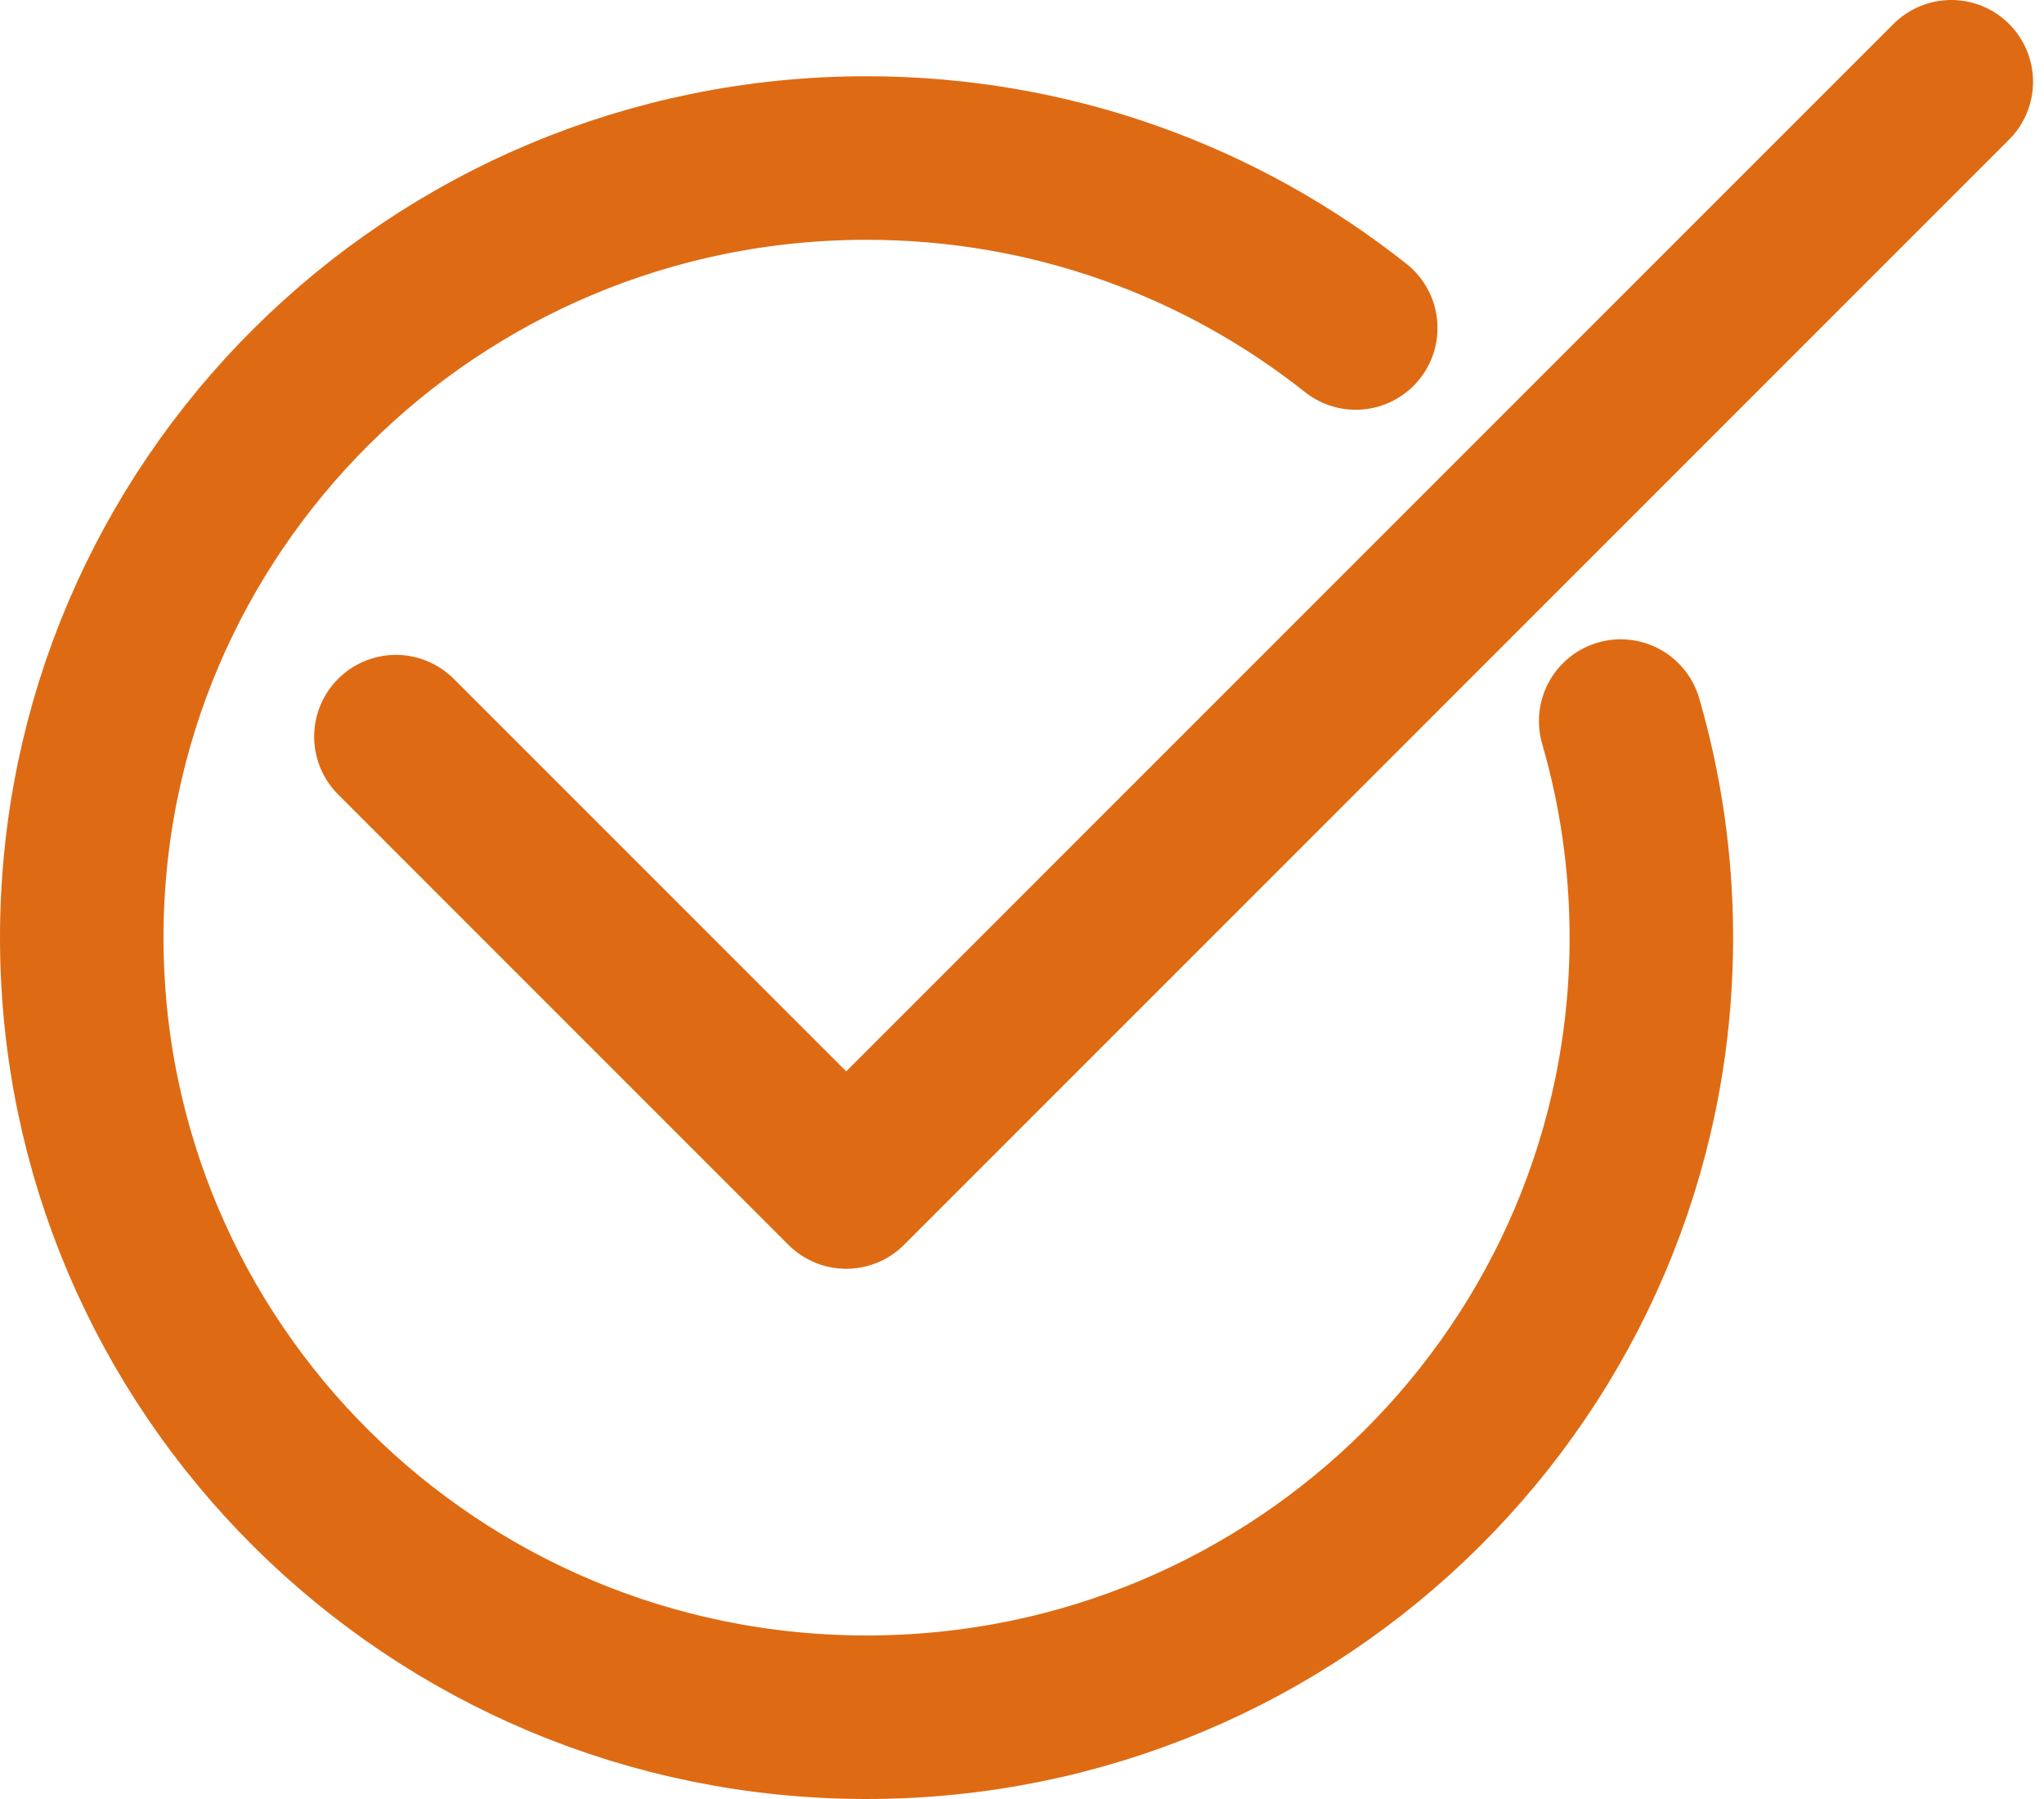
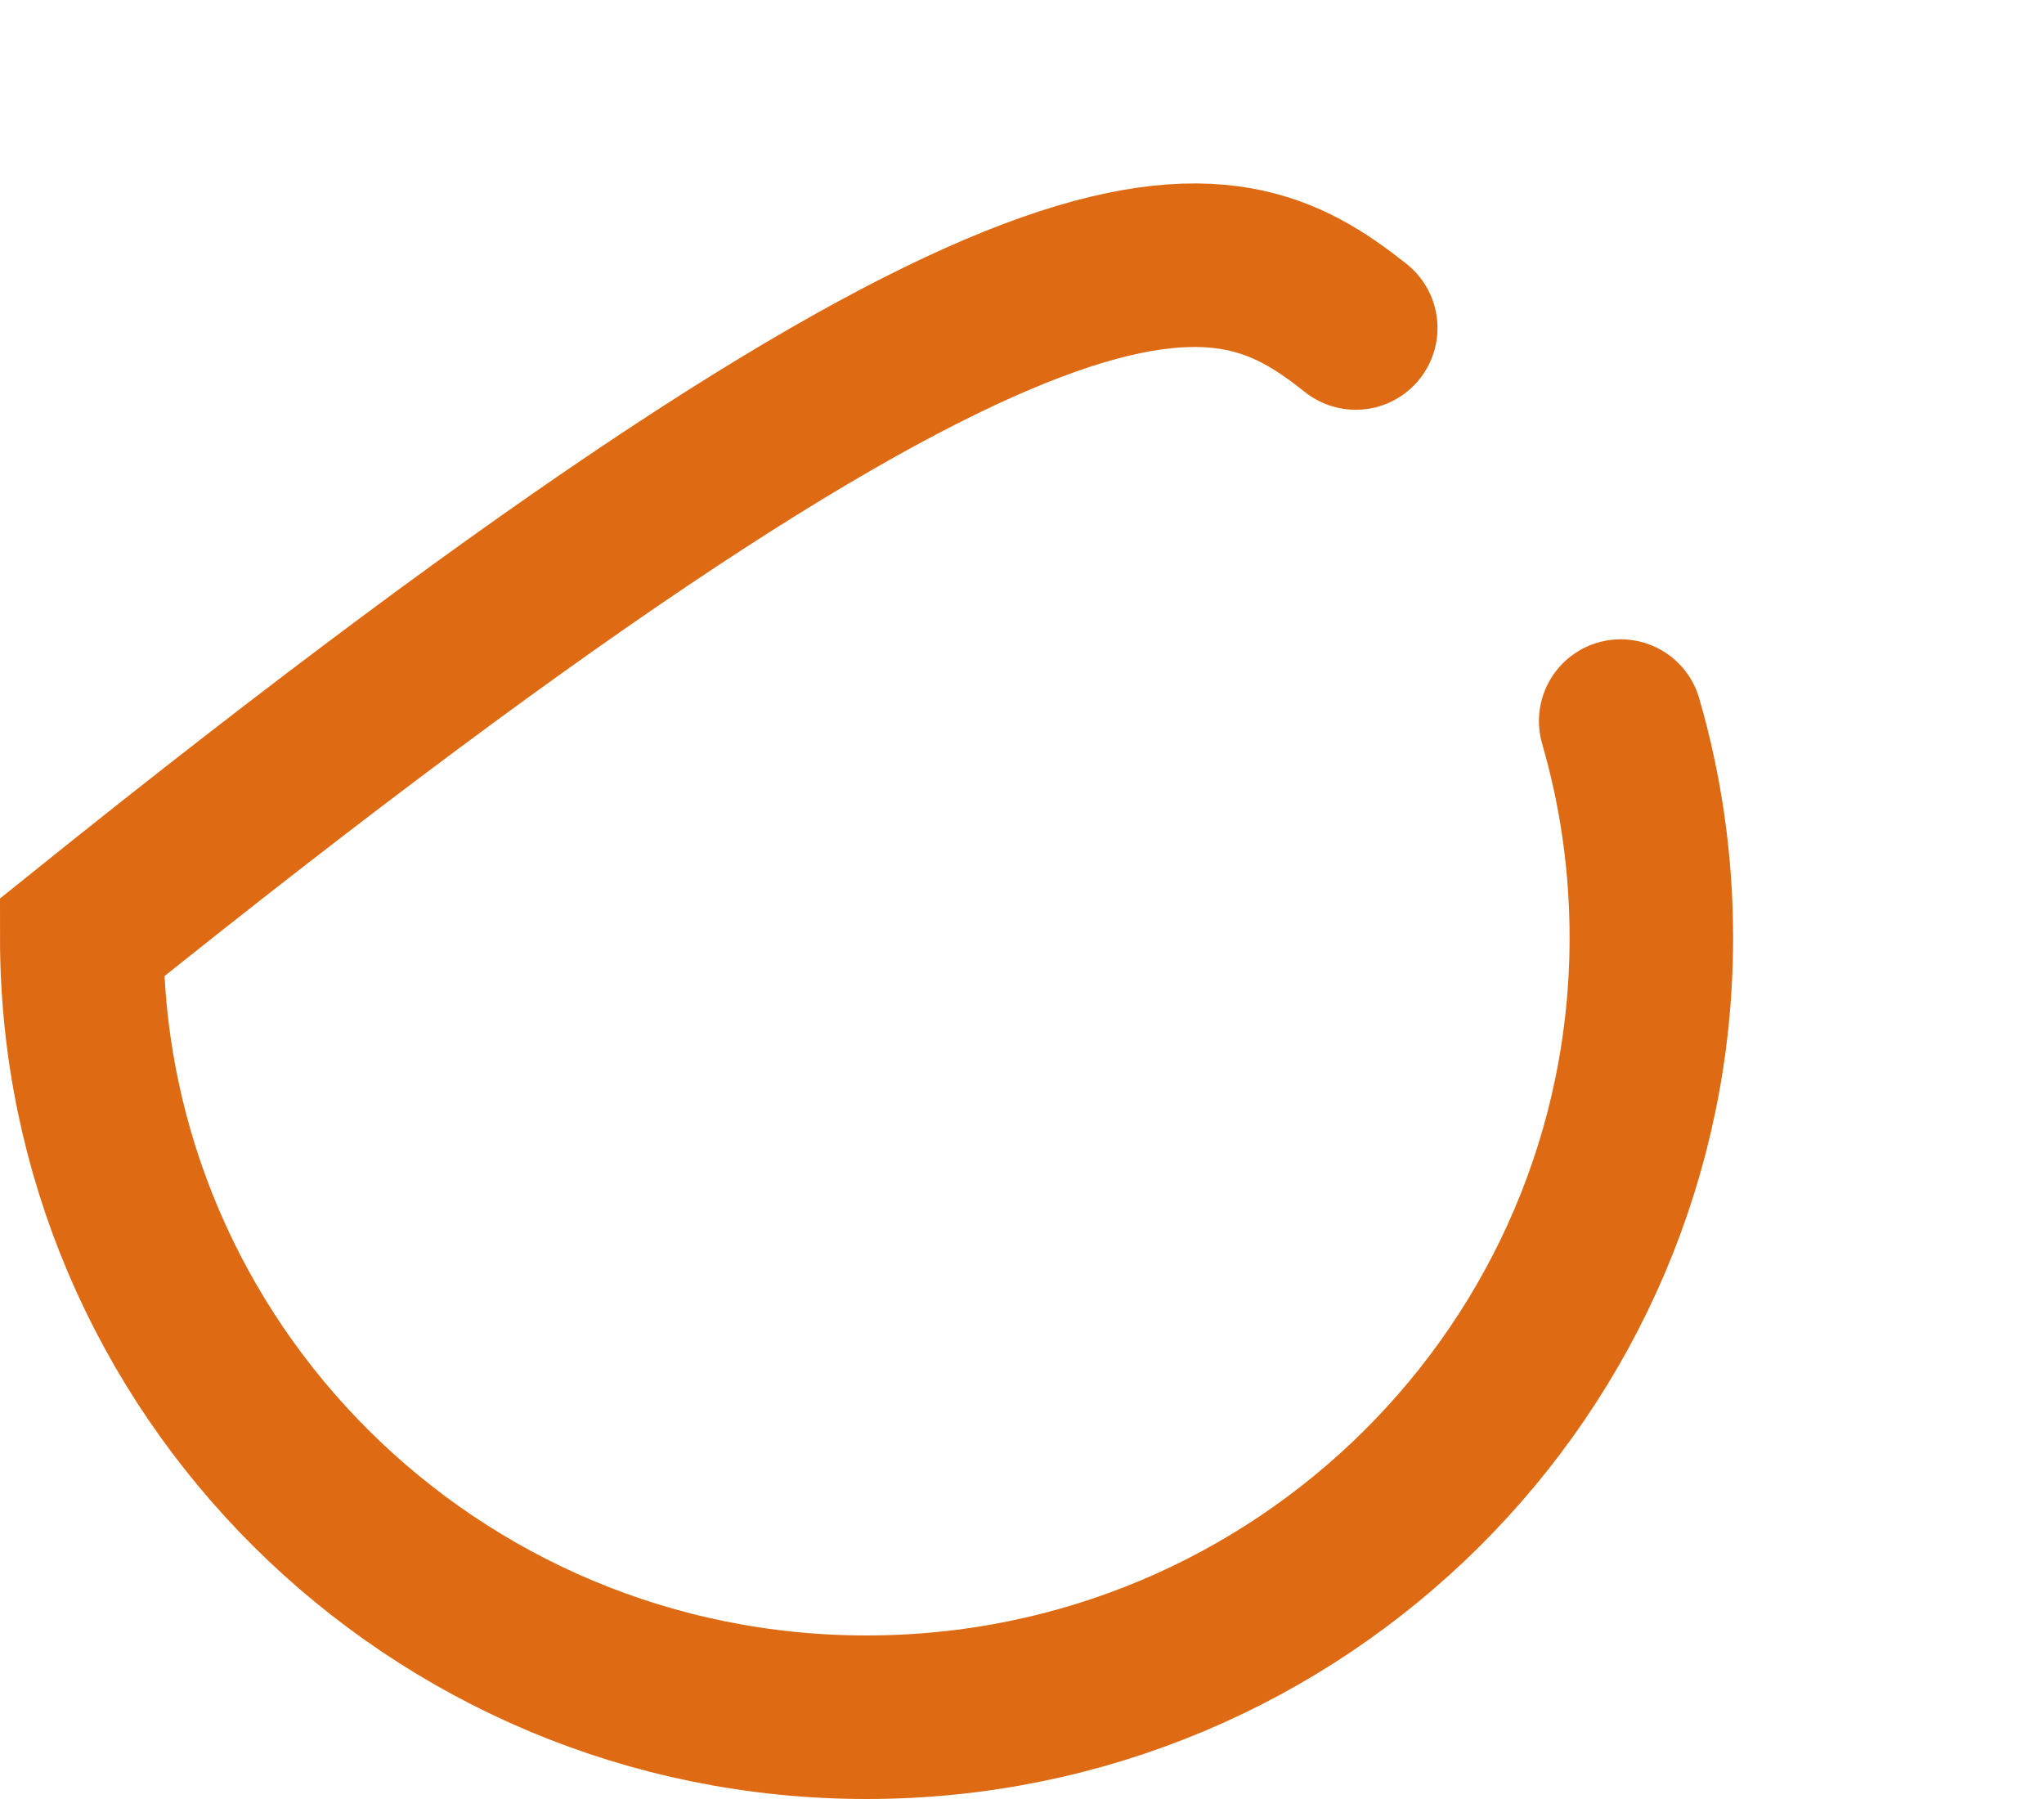
<svg xmlns="http://www.w3.org/2000/svg" width="50px" height="44px" viewBox="0 0 50 44" version="1.1">
  <title>Icon-Check</title>
  <defs>
    <filter color-interpolation-filters="auto" id="filter-1">
      <feColorMatrix in="SourceGraphic" type="matrix" values="0 0 0 0 1 0 0 0 0 0.561 0 0 0 0 0.11 0 0 0 1 0" />
    </filter>
  </defs>
  <g id="Asthma-Aktivisten" stroke="none" stroke-width="1" fill="none" fill-rule="evenodd" stroke-linecap="round">
    <g id="Asthma-Tagebuch_Close" transform="translate(-285, -1116)">
      <g id="Group-5" transform="translate(217, 1110)" filter="url(#filter-1)">
        <g transform="translate(70, 8)" id="Icon-Check" stroke="#DE6B13" stroke-width="4">
-           <path d="M37.645,15.636 C38.133,17.318 38.395,19.094 38.395,20.933 C38.395,31.463 29.8,40 19.198,40 C8.595,40 0,31.463 0,20.933 C0,10.402 8.595,1.865 19.198,1.865 C23.723,1.865 27.882,3.42 31.164,6.022" id="Stroke-1" />
-           <polyline id="Stroke-3" stroke-linejoin="round" points="7.685 16.017 18.7 27.032 45.732 0" />
+           <path d="M37.645,15.636 C38.133,17.318 38.395,19.094 38.395,20.933 C38.395,31.463 29.8,40 19.198,40 C8.595,40 0,31.463 0,20.933 C23.723,1.865 27.882,3.42 31.164,6.022" id="Stroke-1" />
        </g>
      </g>
    </g>
  </g>
</svg>